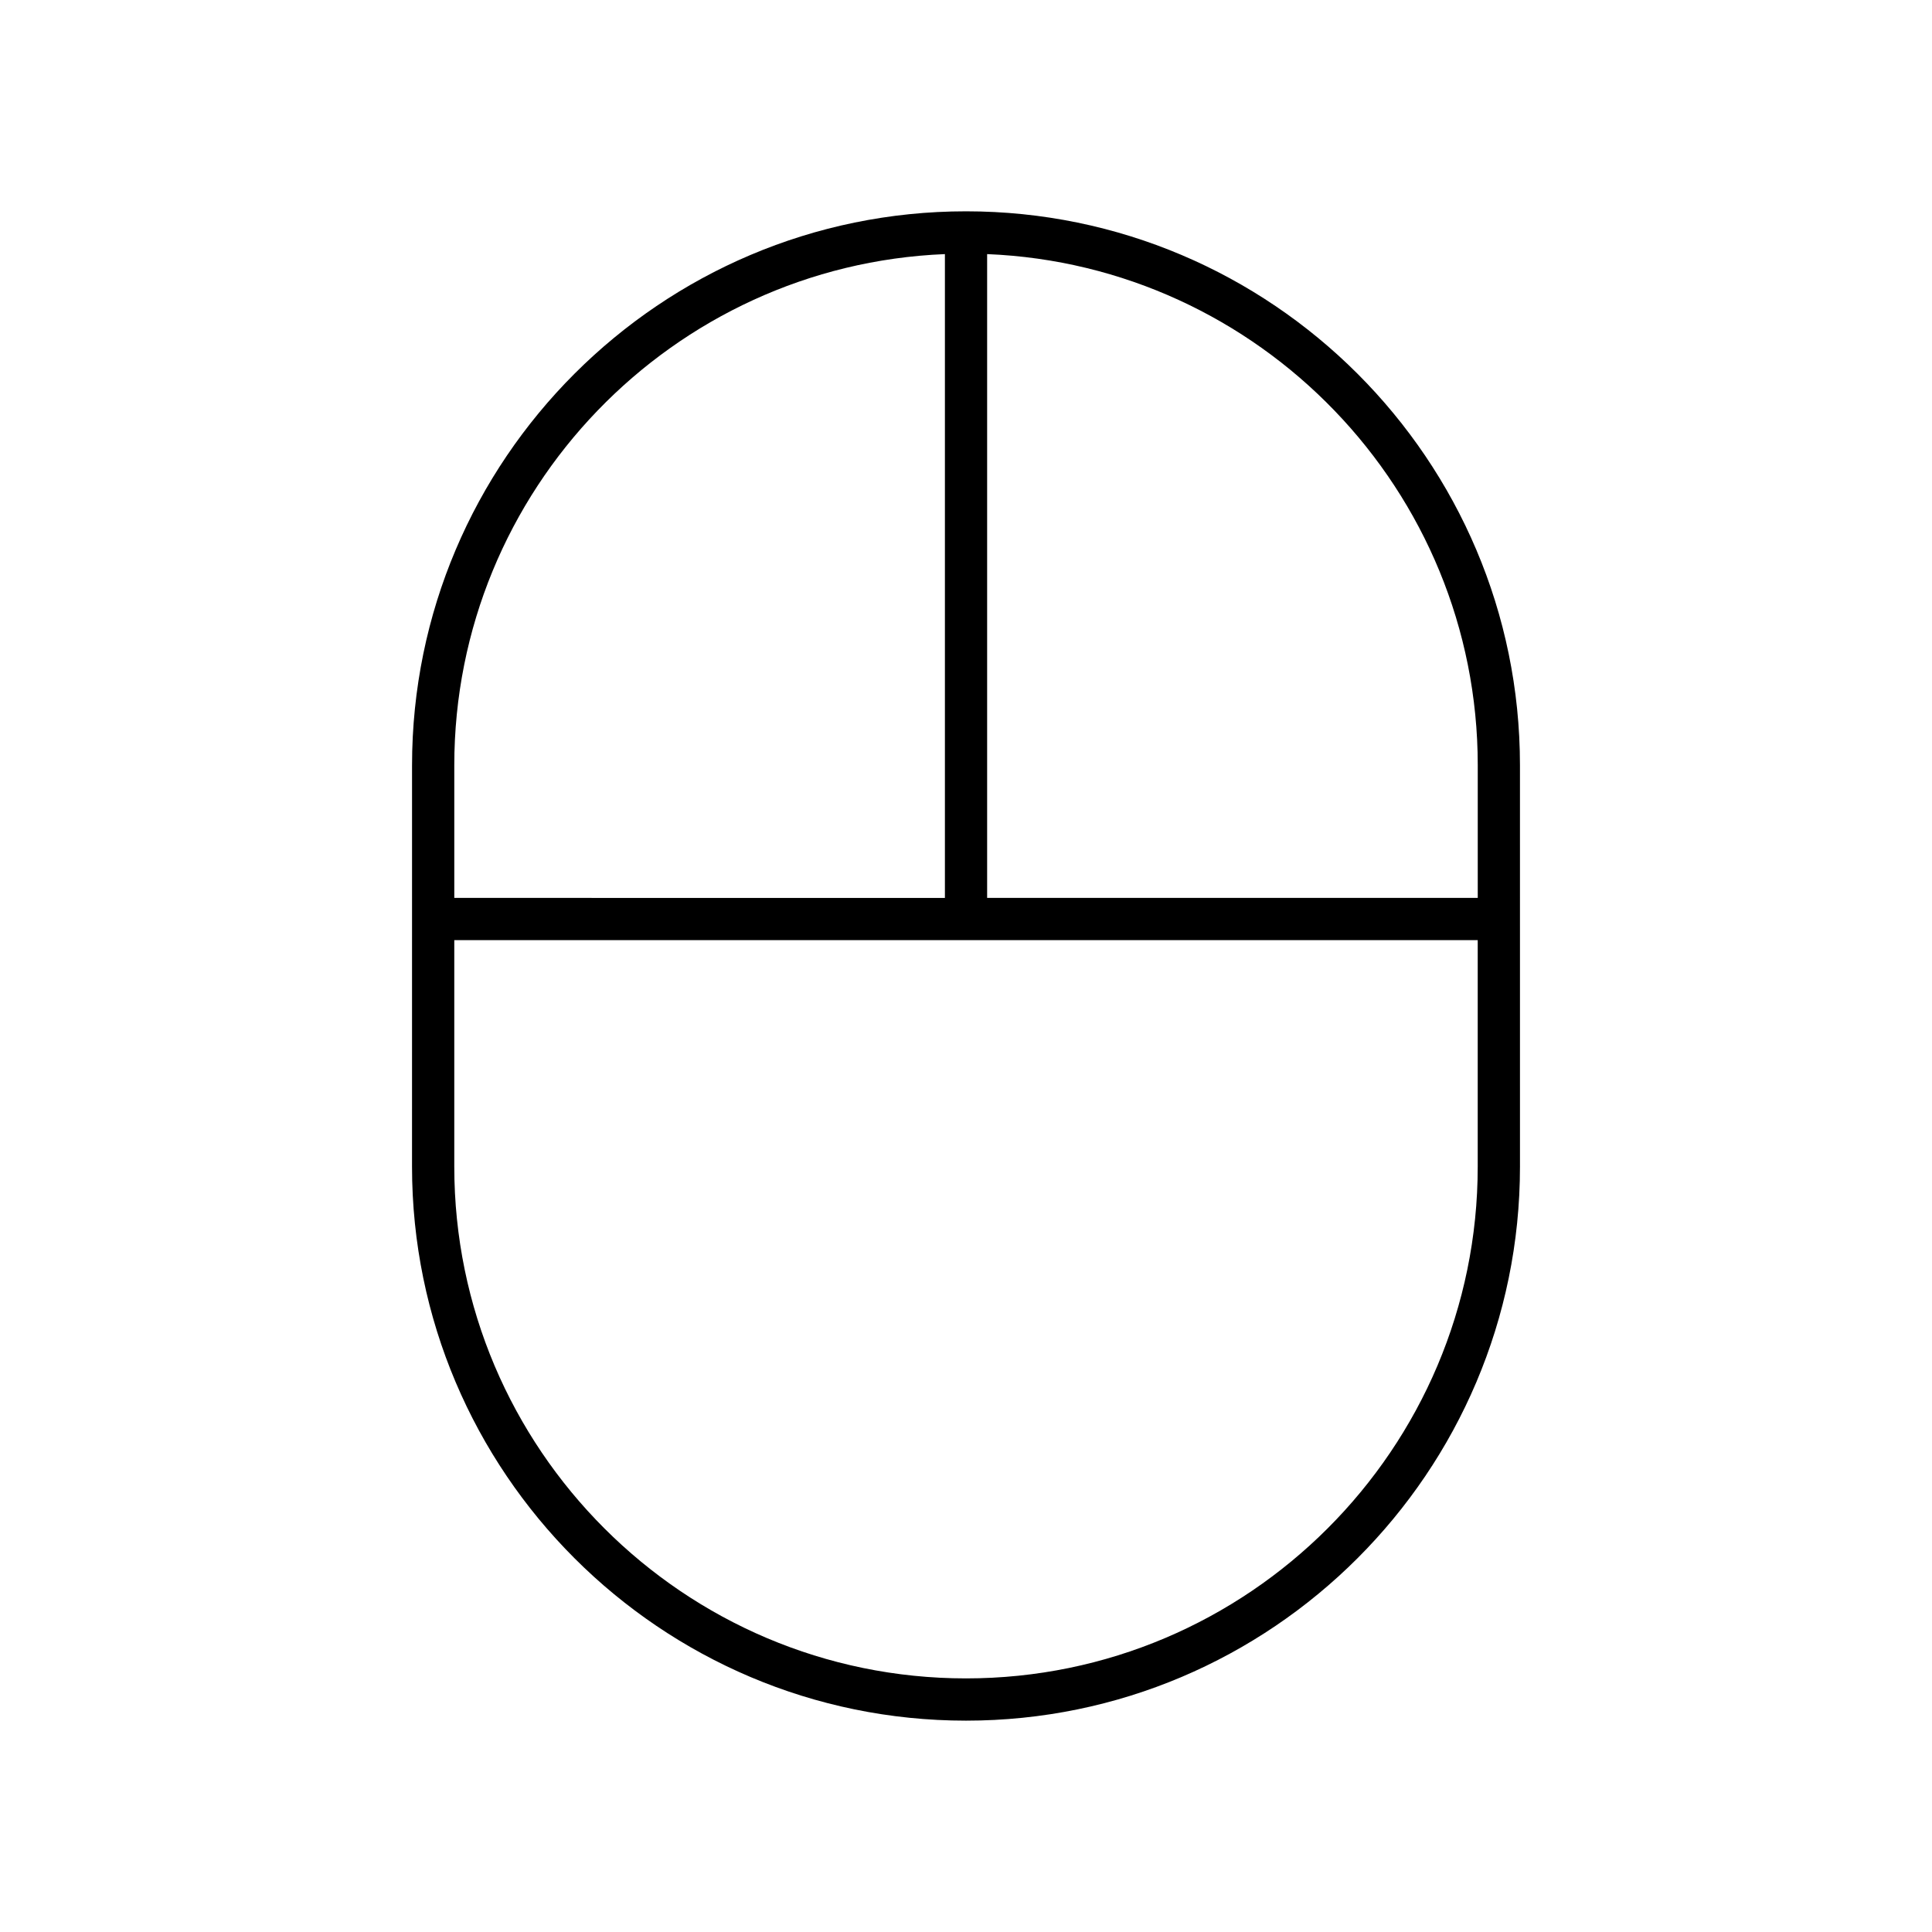
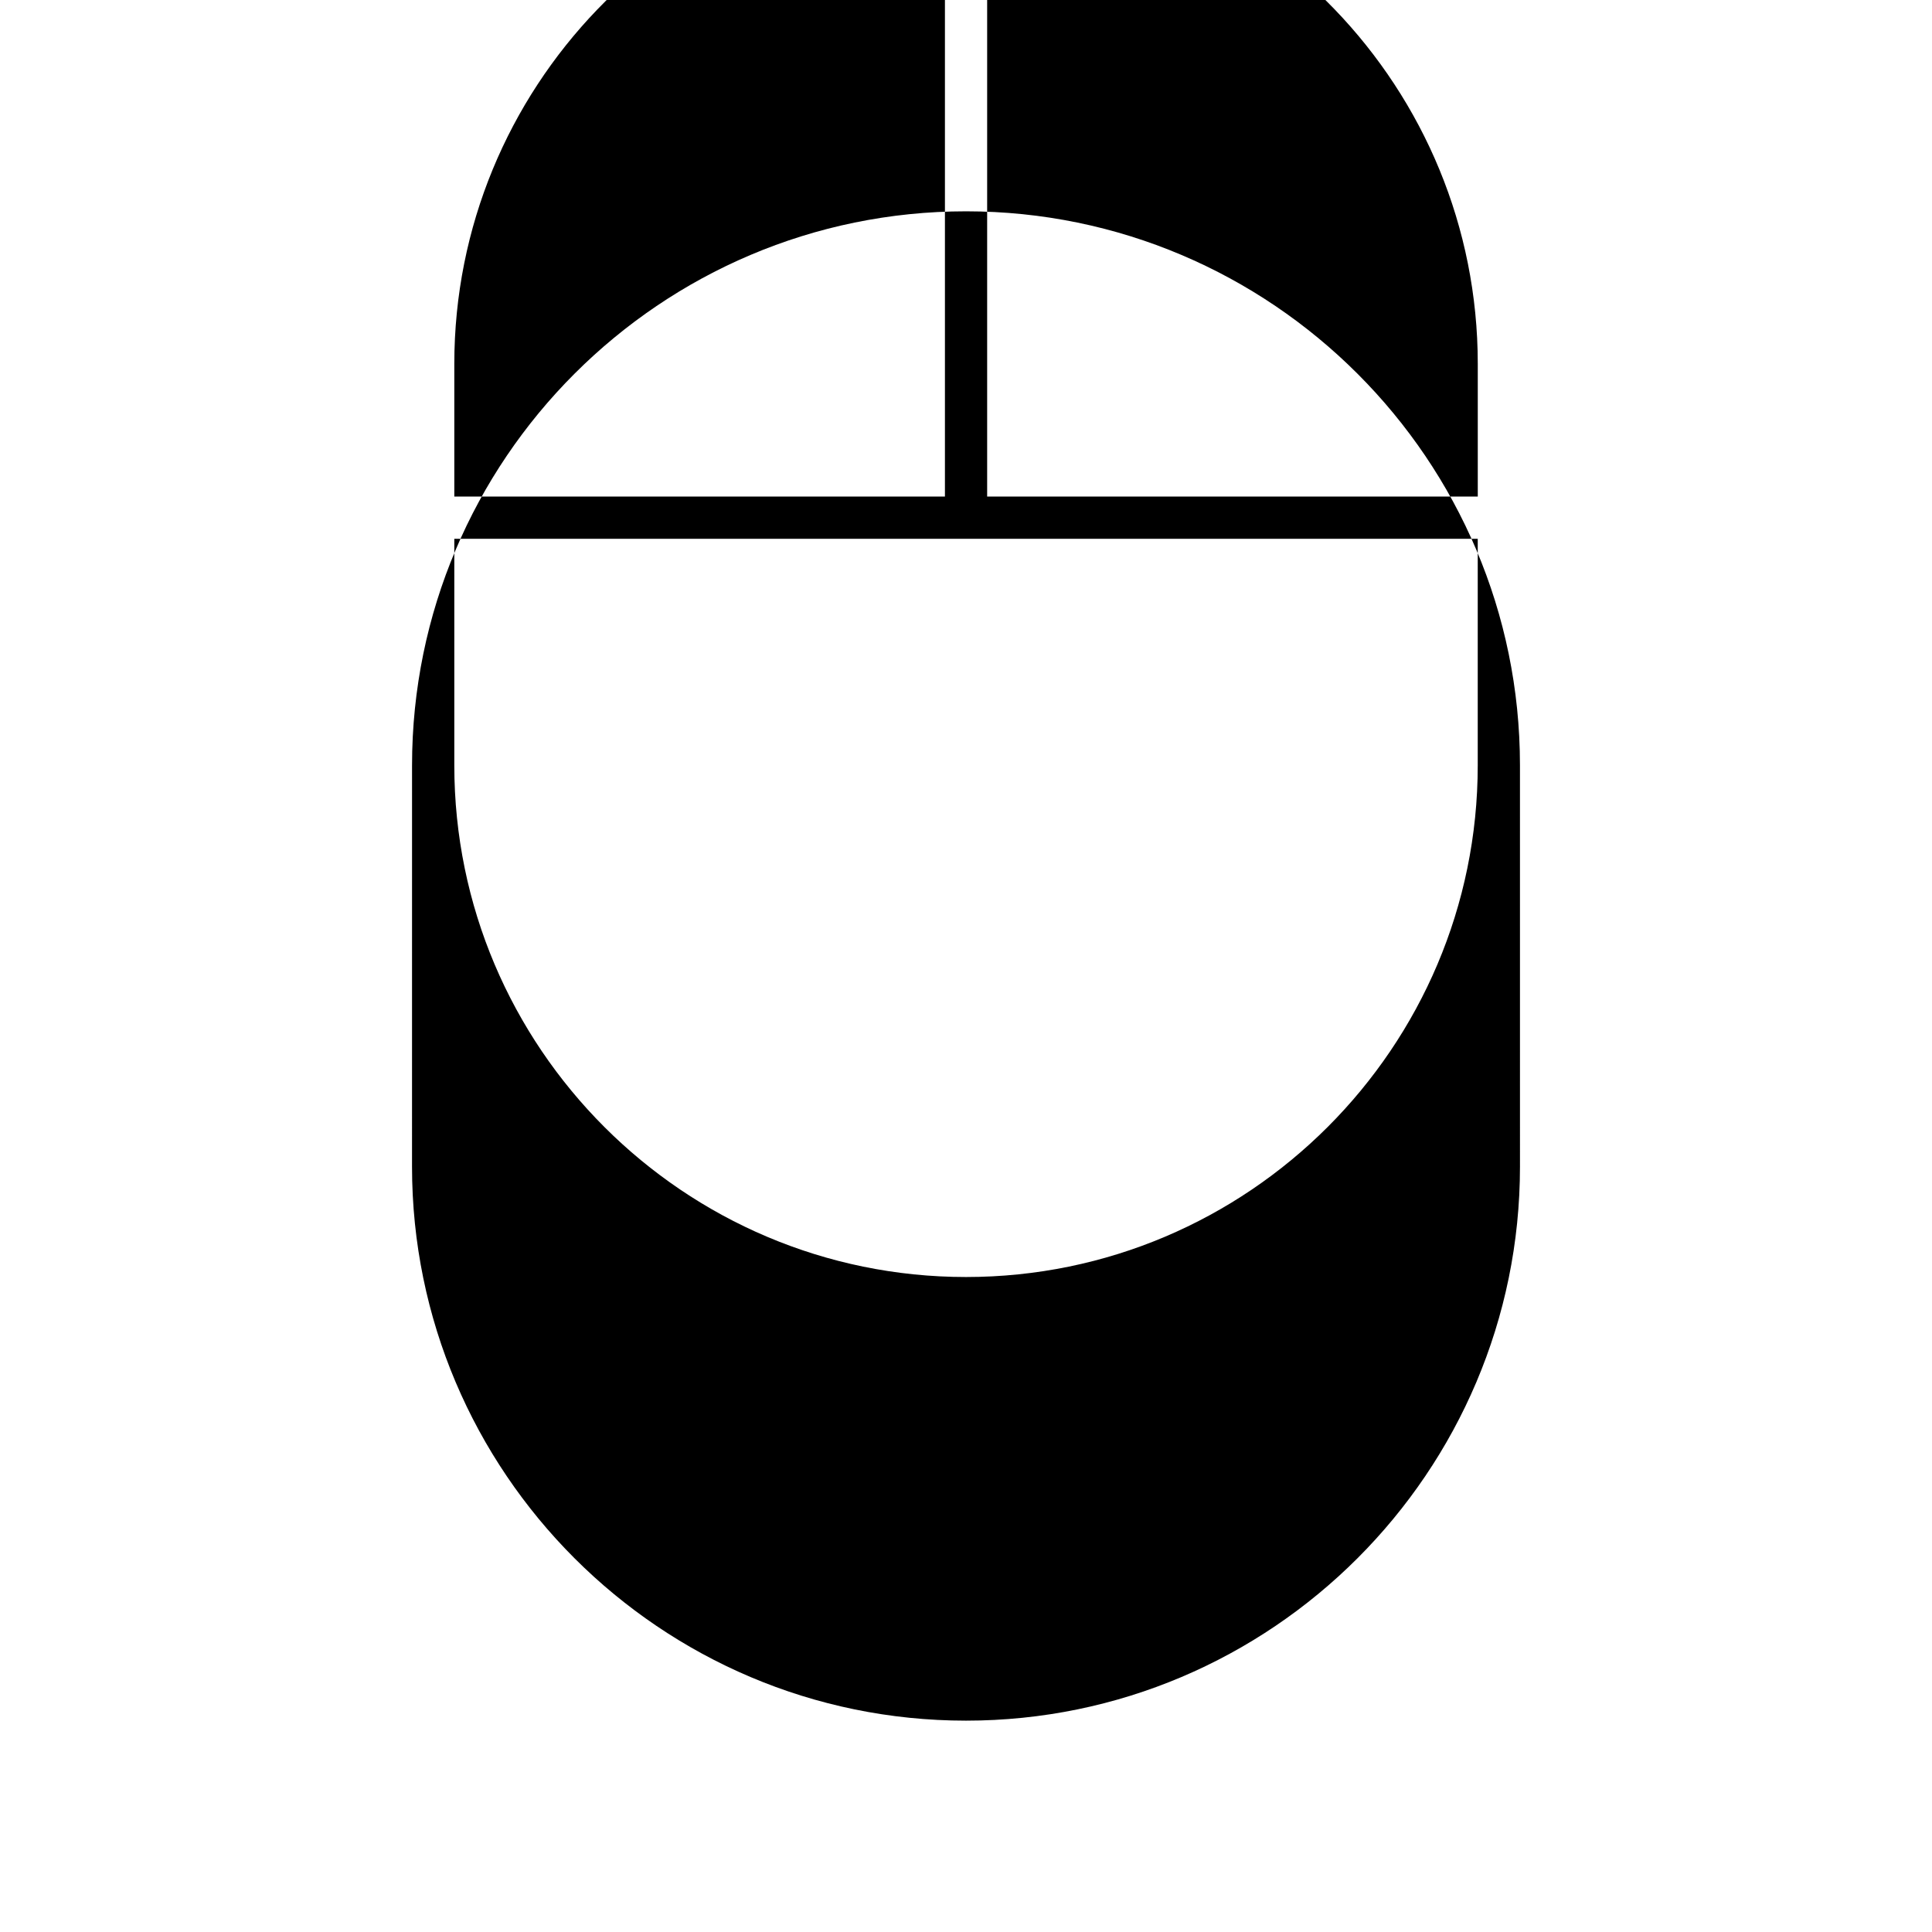
<svg xmlns="http://www.w3.org/2000/svg" fill="#000000" width="800px" height="800px" version="1.1" viewBox="144 144 512 512">
-   <path d="m253.19 453.18c0 80.949 65.855 146.81 146.81 146.81 80.949 0 146.81-65.855 146.81-146.81l-0.004-106.37c0-80.949-65.855-146.81-146.8-146.81-80.953 0-146.81 65.859-146.81 146.81zm152.41-241.84c72.191 2.949 130.02 62.57 130.02 135.47v35.145h-130.02zm-141.21 135.47c0-72.902 57.824-132.52 130.02-135.47v170.62l-130.02-0.004zm0 46.34h271.22v60.031c0 74.777-60.832 135.61-135.61 135.61-74.777 0-135.61-60.836-135.61-135.61z" />
+   <path d="m253.19 453.18c0 80.949 65.855 146.81 146.81 146.81 80.949 0 146.81-65.855 146.81-146.81l-0.004-106.37c0-80.949-65.855-146.81-146.8-146.81-80.953 0-146.81 65.859-146.81 146.81m152.41-241.84c72.191 2.949 130.02 62.57 130.02 135.47v35.145h-130.02zm-141.21 135.47c0-72.902 57.824-132.52 130.02-135.47v170.62l-130.02-0.004zm0 46.34h271.22v60.031c0 74.777-60.832 135.61-135.61 135.61-74.777 0-135.61-60.836-135.61-135.61z" />
</svg>